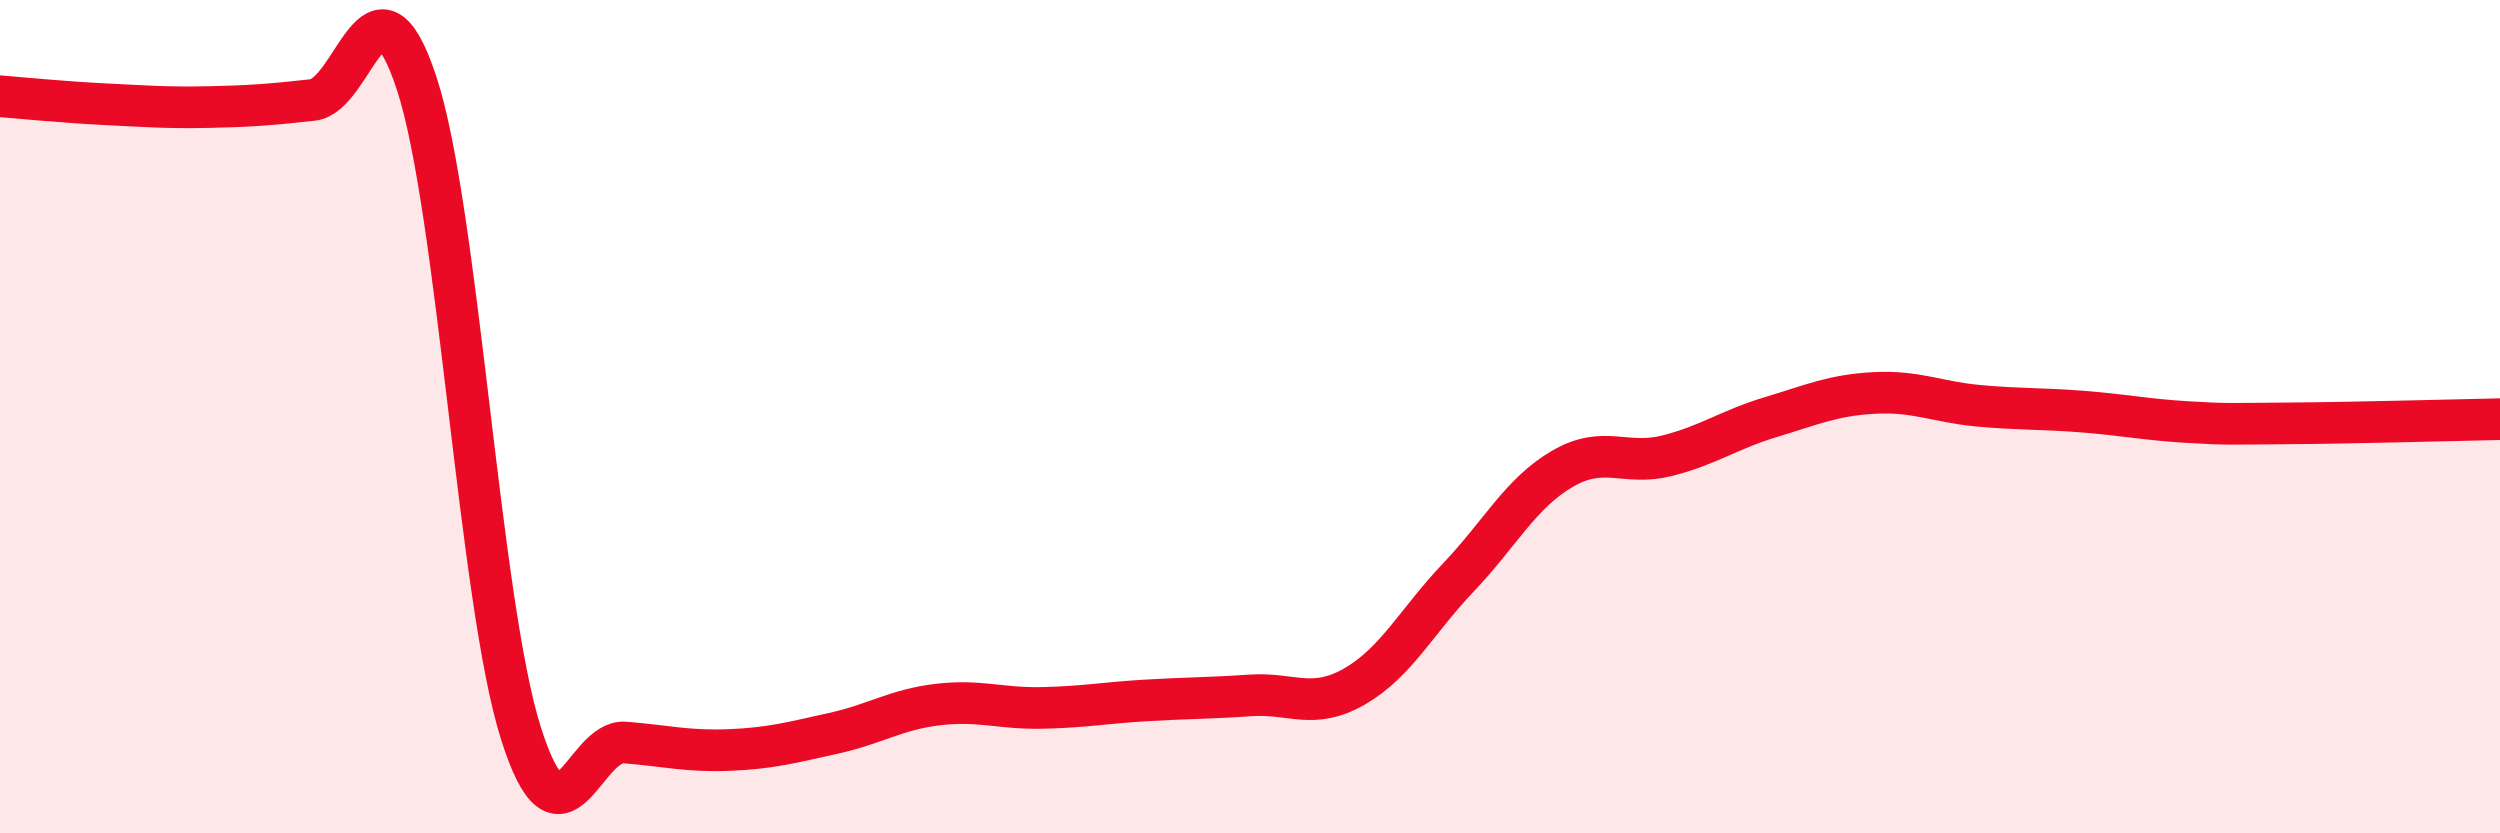
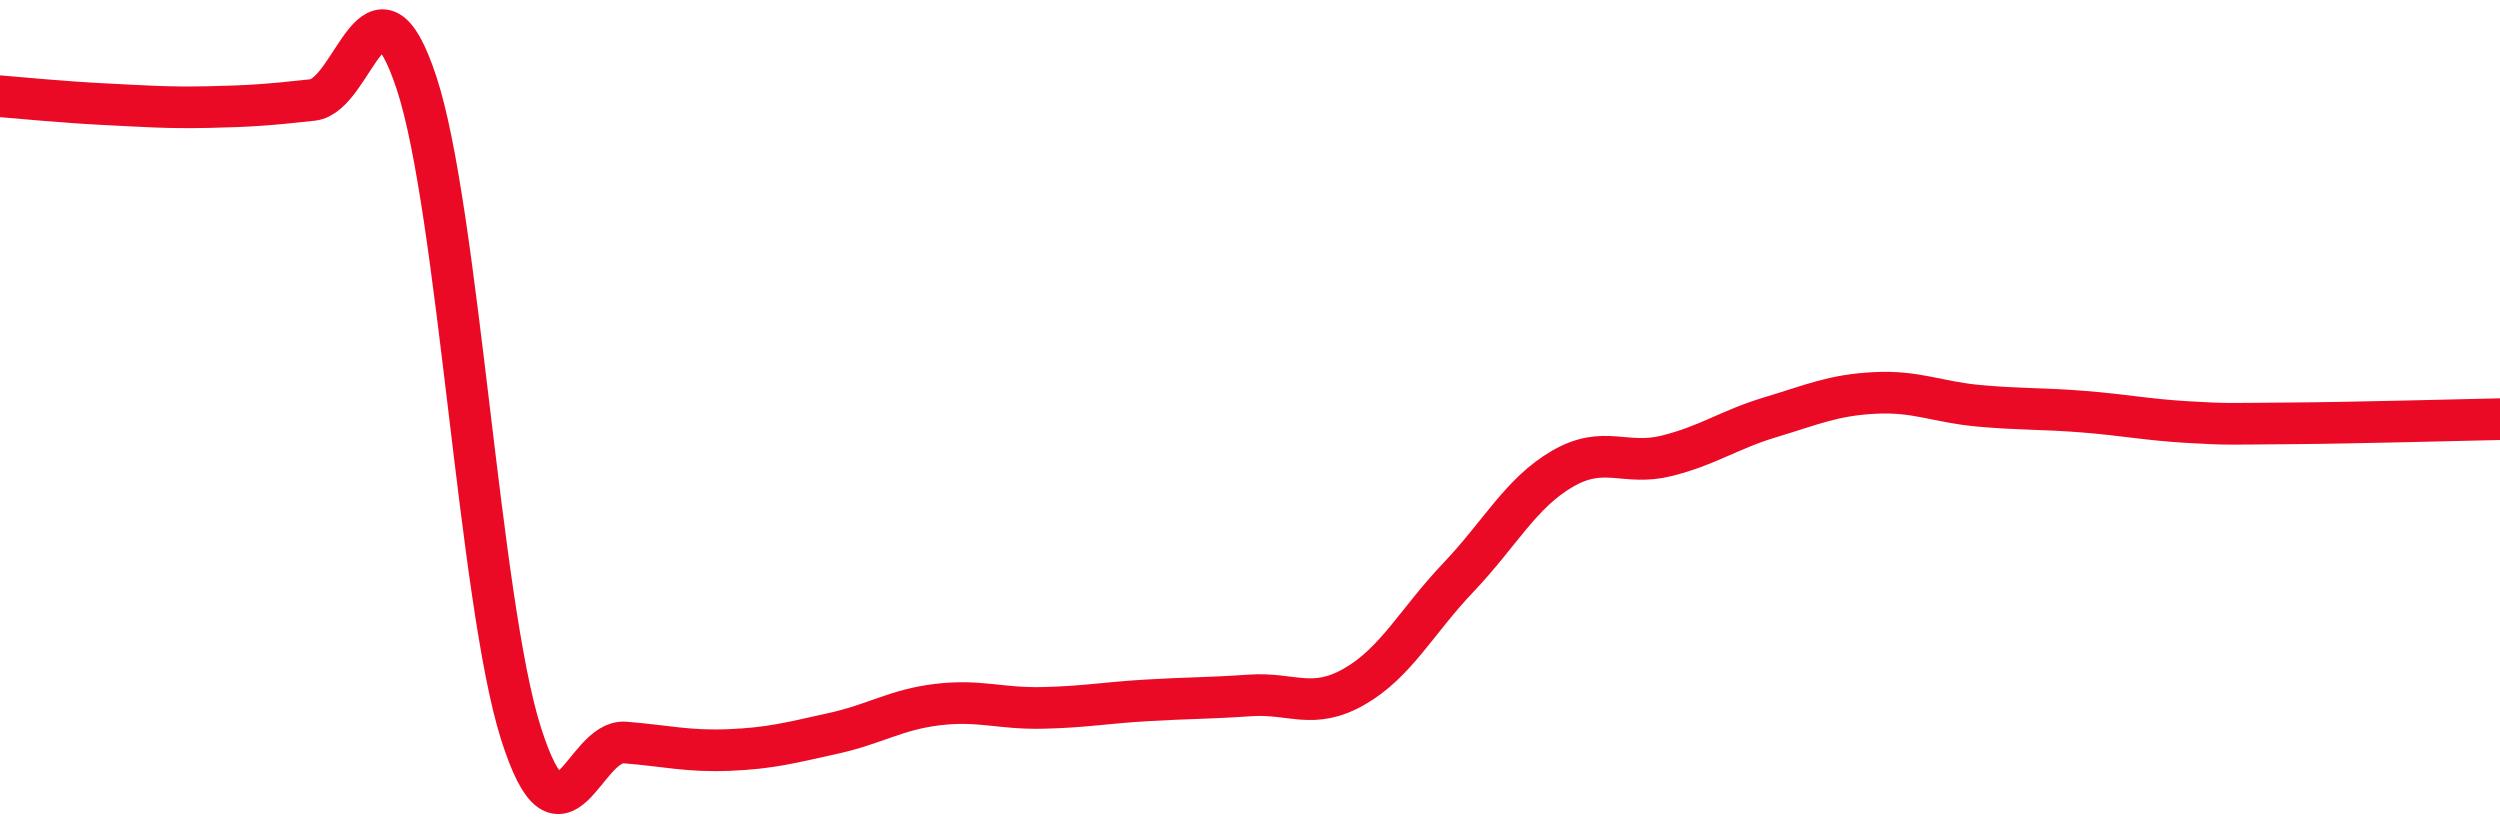
<svg xmlns="http://www.w3.org/2000/svg" width="60" height="20" viewBox="0 0 60 20">
-   <path d="M 0,2.31 C 0.5,2.35 1.5,2.45 2.5,2.5 C 3.5,2.55 4,2.59 5,2.57 C 6,2.55 6.5,2.51 7.5,2.4 C 8.5,2.29 9,-1.04 10,2 C 11,5.04 11.5,14.43 12.5,17.59 C 13.5,20.75 14,17.74 15,17.82 C 16,17.9 16.5,18.04 17.5,18 C 18.5,17.96 19,17.82 20,17.6 C 21,17.38 21.5,17.03 22.5,16.91 C 23.5,16.79 24,17.01 25,16.99 C 26,16.97 26.5,16.87 27.5,16.81 C 28.5,16.75 29,16.76 30,16.69 C 31,16.62 31.5,17.05 32.5,16.48 C 33.5,15.91 34,14.91 35,13.86 C 36,12.81 36.5,11.83 37.5,11.25 C 38.5,10.67 39,11.19 40,10.94 C 41,10.69 41.5,10.31 42.5,10.01 C 43.5,9.71 44,9.48 45,9.43 C 46,9.38 46.5,9.65 47.5,9.74 C 48.5,9.83 49,9.8 50,9.88 C 51,9.96 51.5,10.07 52.5,10.13 C 53.5,10.19 53.5,10.17 55,10.16 C 56.5,10.15 59,10.08 60,10.06L60 20L0 20Z" fill="#EB0A25" opacity="0.1" stroke-linecap="round" stroke-linejoin="round" />
  <path d="M 0,2.31 C 0.5,2.35 1.5,2.45 2.5,2.5 C 3.5,2.55 4,2.59 5,2.57 C 6,2.55 6.5,2.51 7.5,2.4 C 8.5,2.29 9,-1.04 10,2 C 11,5.04 11.5,14.43 12.5,17.59 C 13.5,20.75 14,17.74 15,17.82 C 16,17.9 16.5,18.04 17.5,18 C 18.5,17.96 19,17.82 20,17.6 C 21,17.38 21.5,17.03 22.5,16.91 C 23.5,16.79 24,17.01 25,16.99 C 26,16.97 26.5,16.87 27.5,16.81 C 28.5,16.75 29,16.76 30,16.69 C 31,16.62 31.5,17.05 32.5,16.48 C 33.5,15.91 34,14.91 35,13.86 C 36,12.81 36.5,11.83 37.5,11.25 C 38.5,10.67 39,11.19 40,10.94 C 41,10.69 41.5,10.31 42.5,10.01 C 43.5,9.71 44,9.48 45,9.43 C 46,9.38 46.5,9.65 47.5,9.74 C 48.5,9.83 49,9.8 50,9.88 C 51,9.96 51.5,10.07 52.5,10.13 C 53.5,10.19 53.5,10.17 55,10.16 C 56.5,10.15 59,10.08 60,10.06" stroke="#EB0A25" stroke-width="1" fill="none" stroke-linecap="round" stroke-linejoin="round" />
</svg>